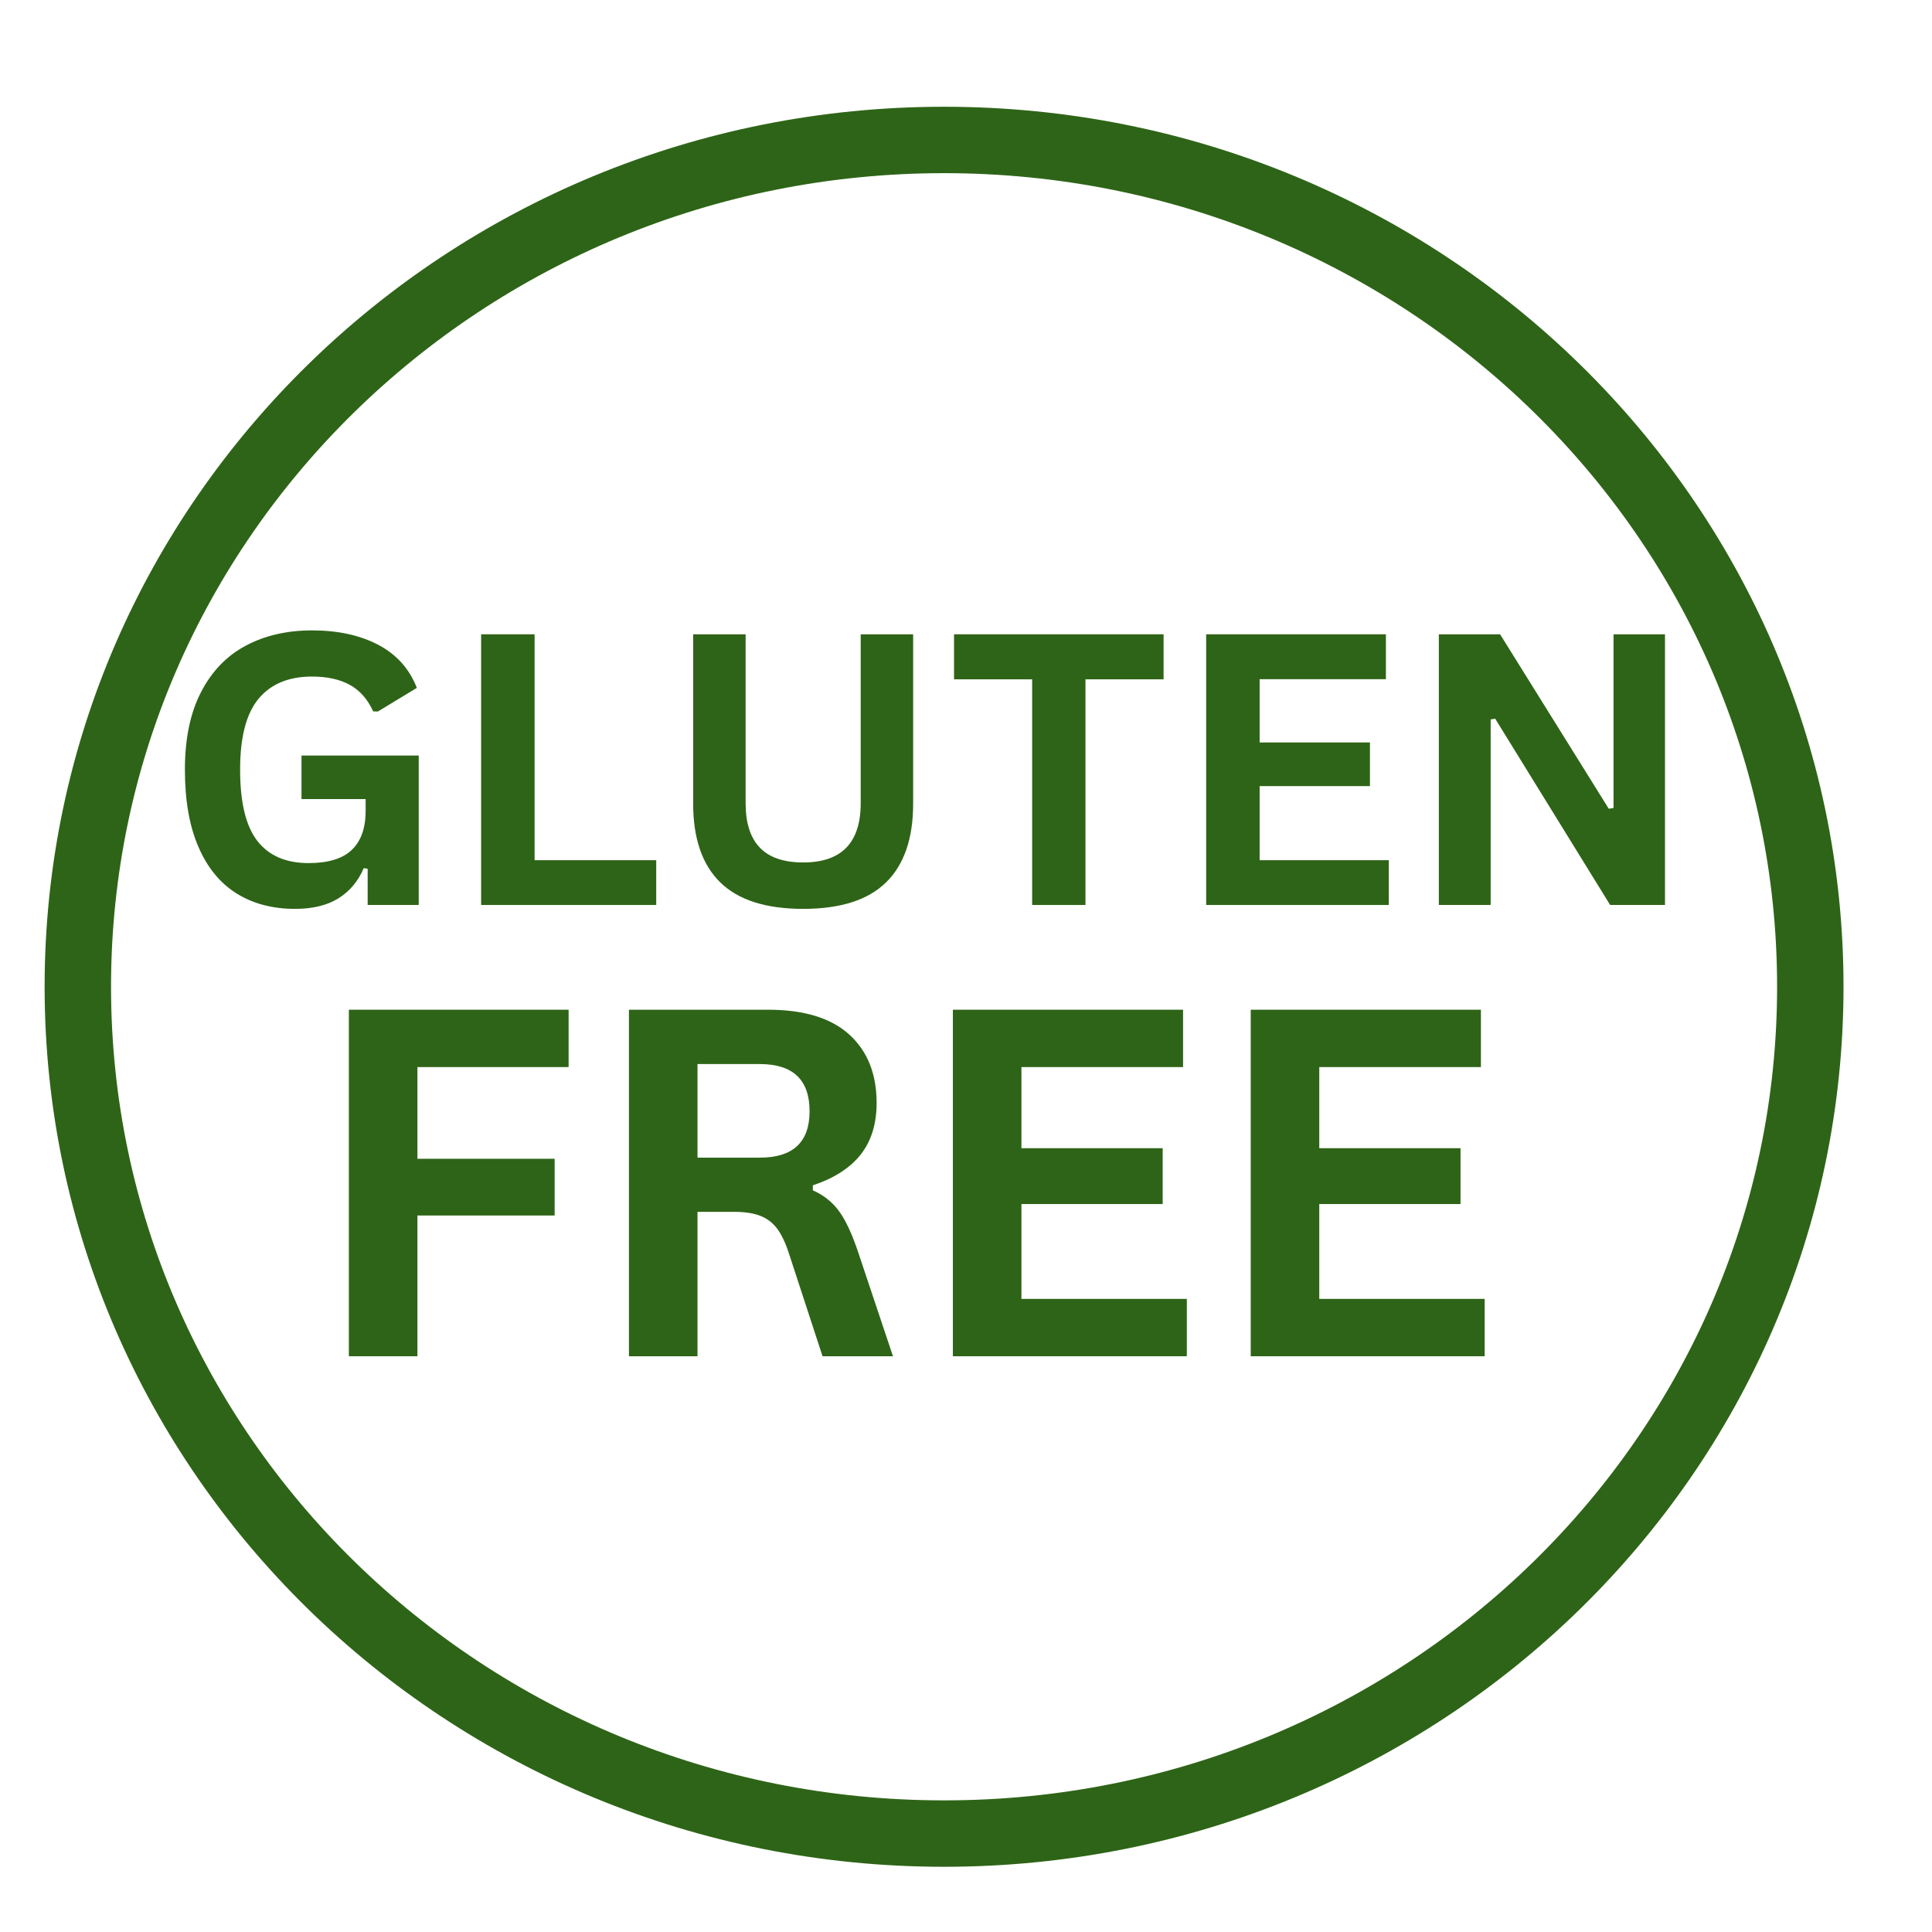
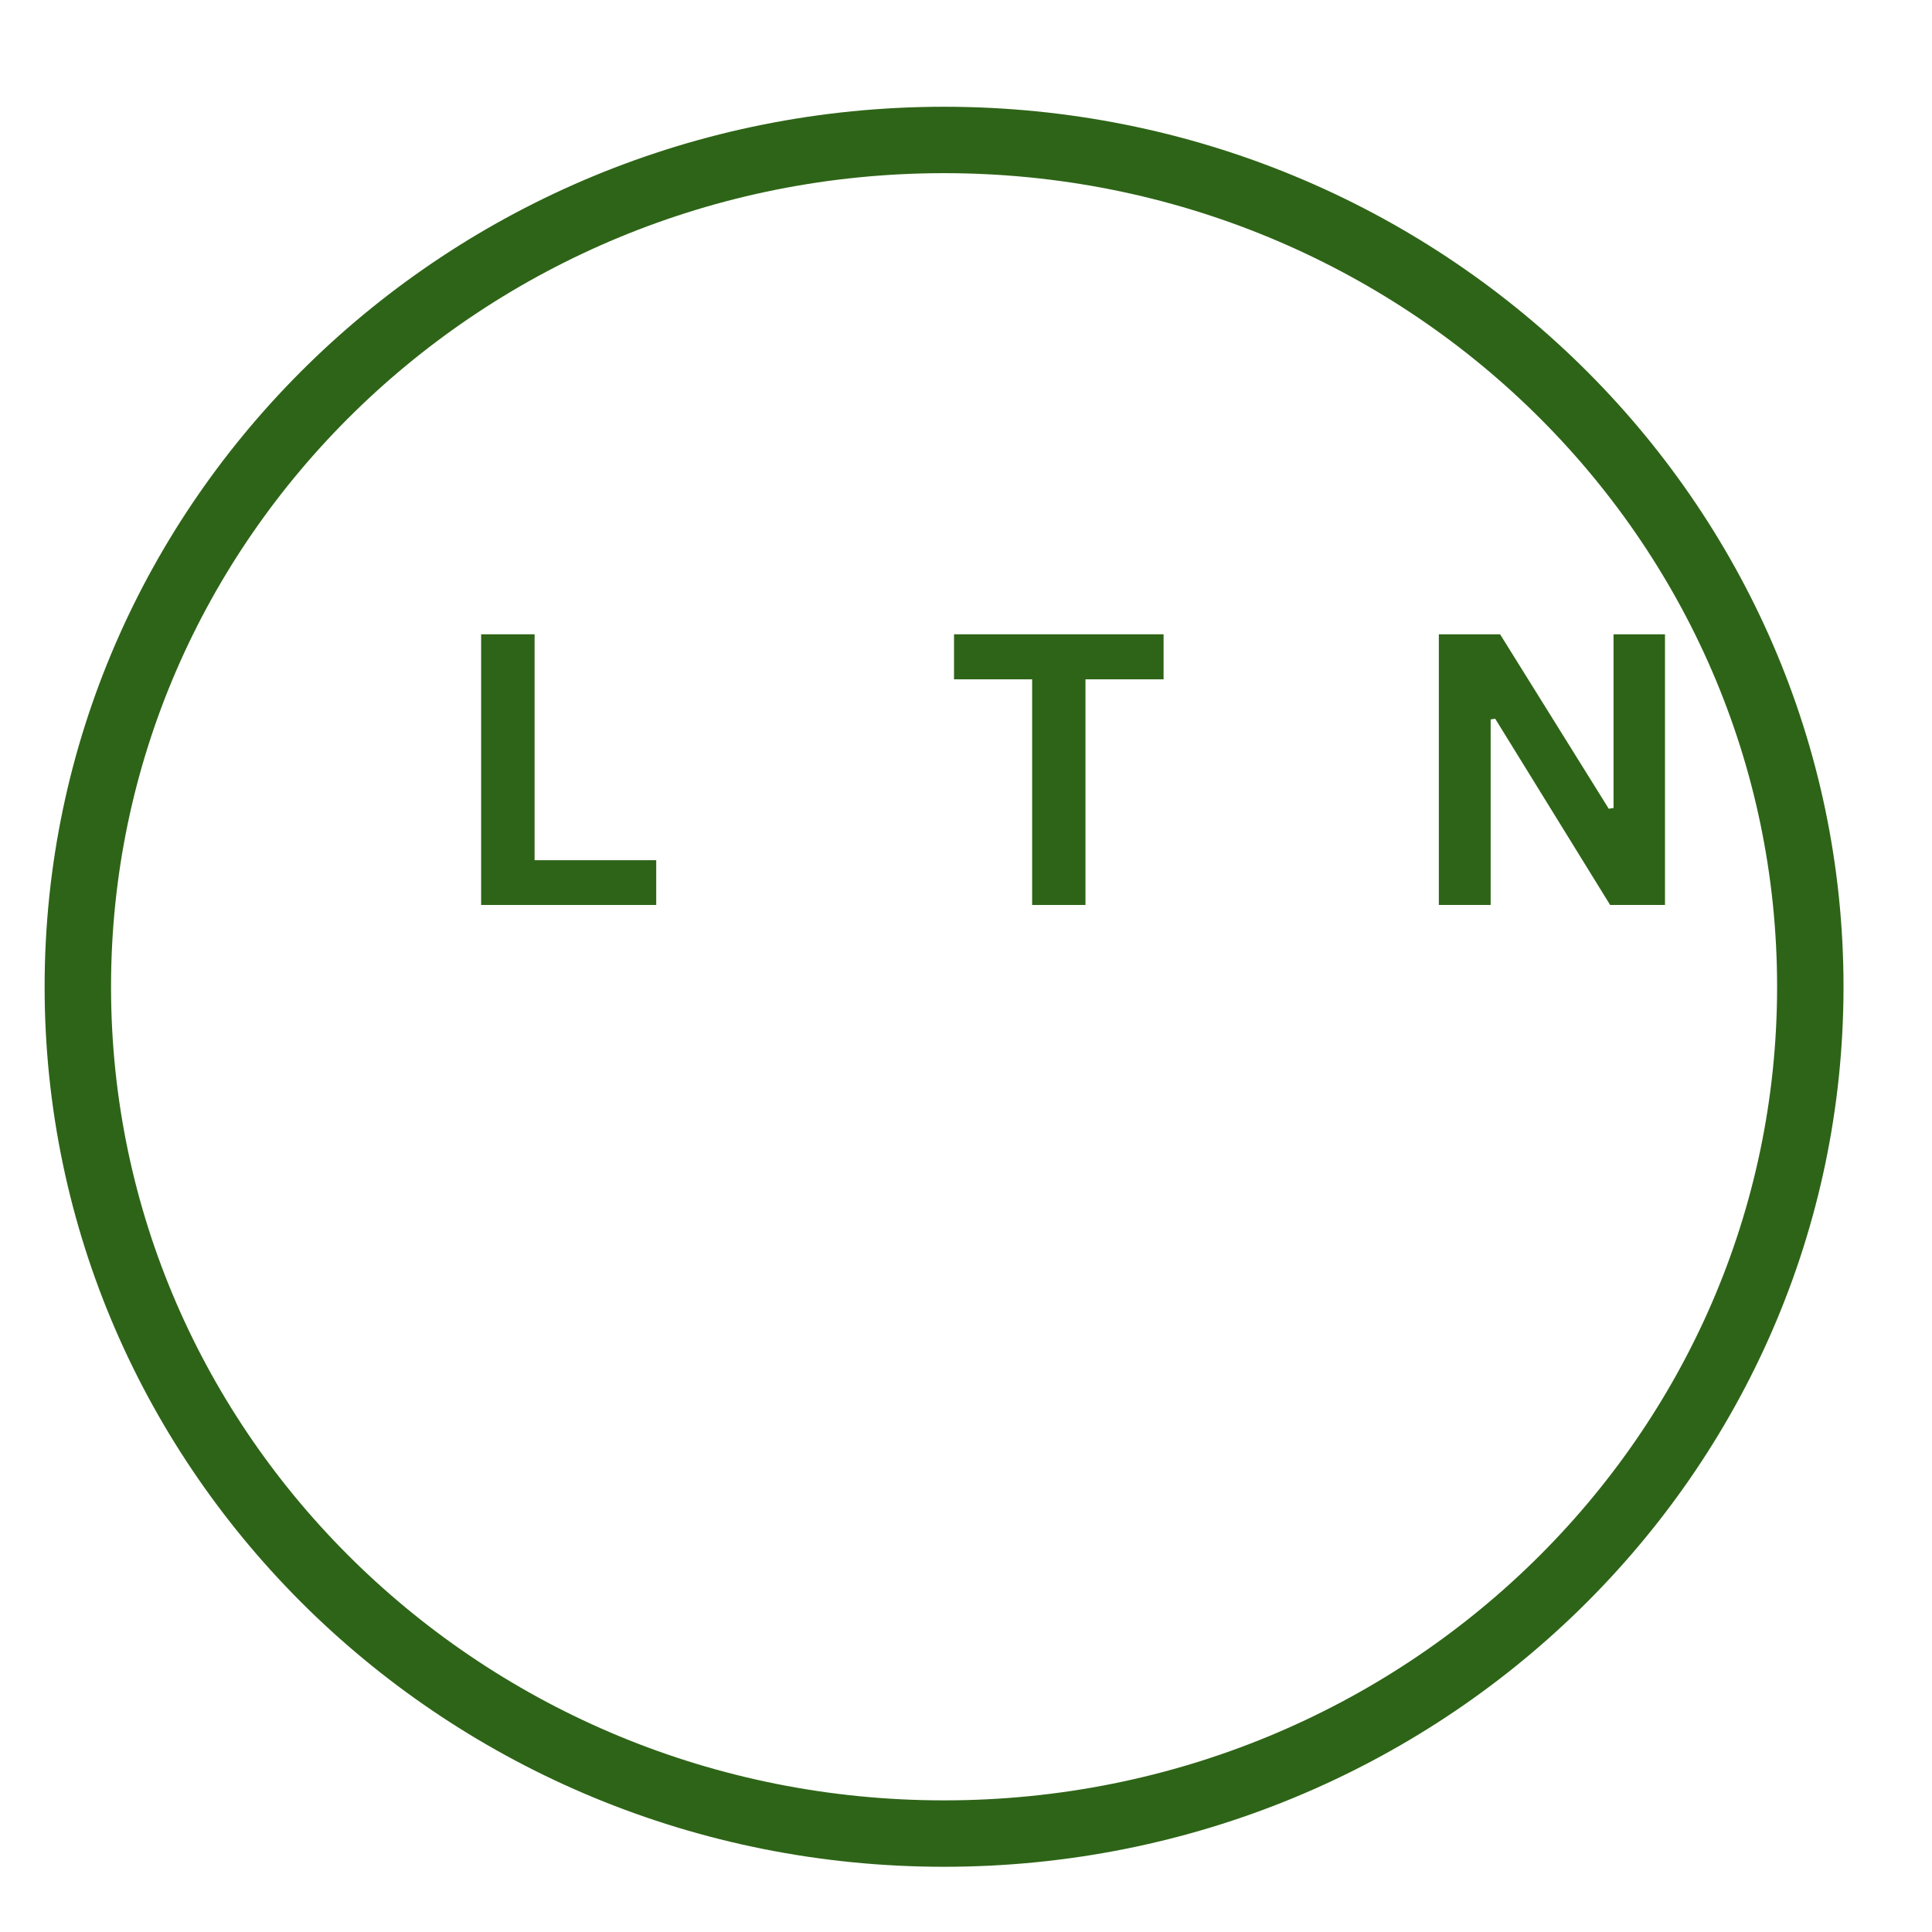
<svg xmlns="http://www.w3.org/2000/svg" version="1.0" preserveAspectRatio="xMidYMid meet" height="320" viewBox="0 0 240 240" zoomAndPan="magnify" width="320">
  <defs>
    <g />
    <clipPath id="573e51efd6">
      <path clip-rule="nonzero" d="M 5.543 13.262 L 229.043 13.262 L 229.043 231.898 L 5.543 231.898 Z M 5.543 13.262" />
    </clipPath>
    <clipPath id="2ae746d5ef">
      <path clip-rule="nonzero" d="M 117.273 13.262 C 55.566 13.262 5.543 62.207 5.543 122.578 C 5.543 182.953 55.566 231.898 117.273 231.898 C 178.98 231.898 229.008 182.953 229.008 122.578 C 229.008 62.207 178.98 13.262 117.273 13.262 Z M 117.273 13.262" />
    </clipPath>
    <clipPath id="f6501e5ae6">
      <rect height="66" y="0" width="194" x="0" />
    </clipPath>
    <clipPath id="4d81b703f0">
-       <rect height="84" y="0" width="151" x="0" />
-     </clipPath>
+       </clipPath>
  </defs>
  <g clip-path="url(#573e51efd6)">
    <g clip-path="url(#2ae746d5ef)">
      <path stroke-miterlimit="4" stroke-opacity="1" stroke-width="22" stroke="#2e6417" d="M 148.976 -0.001 C 66.7 -0.001 0.003 65.26 0.003 145.755 C 0.003 226.255 66.7 291.515 148.976 291.515 C 231.253 291.515 297.956 226.255 297.956 145.755 C 297.956 65.26 231.253 -0.001 148.976 -0.001 Z M 148.976 -0.001" stroke-linejoin="miter" fill="none" transform="matrix(0.75, 0, 0, 0.75, 5.541, 13.262)" stroke-linecap="butt" />
    </g>
  </g>
  <g transform="matrix(1, 0, 0, 1, 19, 61)">
    <g clip-path="url(#f6501e5ae6)">
      <g fill-opacity="1" fill="#2e6417">
        <g transform="translate(1.328, 51.419)">
          <g>
-             <path d="M 16.328 0.484 C 13.523 0.484 11.098 -0.156 9.047 -1.438 C 7.004 -2.719 5.426 -4.648 4.312 -7.234 C 3.195 -9.816 2.641 -13.008 2.641 -16.812 C 2.641 -20.645 3.305 -23.852 4.641 -26.438 C 5.973 -29.02 7.82 -30.941 10.188 -32.203 C 12.562 -33.473 15.312 -34.109 18.438 -34.109 C 21.656 -34.109 24.398 -33.508 26.672 -32.312 C 28.941 -31.113 30.535 -29.332 31.453 -26.969 L 26.609 -24.031 L 26.031 -24.047 C 25.344 -25.555 24.375 -26.656 23.125 -27.344 C 21.875 -28.031 20.312 -28.375 18.438 -28.375 C 15.539 -28.375 13.328 -27.457 11.797 -25.625 C 10.266 -23.789 9.5 -20.852 9.5 -16.812 C 9.5 -12.75 10.211 -9.797 11.641 -7.953 C 13.078 -6.117 15.195 -5.203 18 -5.203 C 20.426 -5.203 22.211 -5.742 23.359 -6.828 C 24.516 -7.922 25.094 -9.547 25.094 -11.703 L 25.094 -13.156 L 17.125 -13.156 L 17.125 -18.562 L 31.688 -18.562 L 31.688 0 L 25.344 0 L 25.344 -4.5 L 24.859 -4.578 C 24.172 -2.961 23.125 -1.711 21.719 -0.828 C 20.312 0.047 18.516 0.484 16.328 0.484 Z M 16.328 0.484" />
-           </g>
+             </g>
        </g>
      </g>
      <g fill-opacity="1" fill="#2e6417">
        <g transform="translate(36.393, 51.419)">
          <g>
            <path d="M 11.016 -33.625 L 11.016 -5.562 L 26.125 -5.562 L 26.125 0 L 4.375 0 L 4.375 -33.625 Z M 11.016 -33.625" />
          </g>
        </g>
      </g>
      <g fill-opacity="1" fill="#2e6417">
        <g transform="translate(62.951, 51.419)">
          <g>
-             <path d="M 17.828 0.484 C 13.191 0.484 9.754 -0.613 7.516 -2.812 C 5.273 -5.008 4.156 -8.27 4.156 -12.594 L 4.156 -33.625 L 10.672 -33.625 L 10.672 -12.641 C 10.672 -10.191 11.258 -8.352 12.438 -7.125 C 13.613 -5.895 15.41 -5.281 17.828 -5.281 C 22.586 -5.281 24.969 -7.734 24.969 -12.641 L 24.969 -33.625 L 31.484 -33.625 L 31.484 -12.594 C 31.484 -8.27 30.363 -5.008 28.125 -2.812 C 25.883 -0.613 22.453 0.484 17.828 0.484 Z M 17.828 0.484" />
-           </g>
+             </g>
        </g>
      </g>
      <g fill-opacity="1" fill="#2e6417">
        <g transform="translate(98.591, 51.419)">
          <g>
            <path d="M 26.953 -33.625 L 26.953 -28.031 L 17.25 -28.031 L 17.25 0 L 10.625 0 L 10.625 -28.031 L 0.922 -28.031 L 0.922 -33.625 Z M 26.953 -33.625" />
          </g>
        </g>
      </g>
      <g fill-opacity="1" fill="#2e6417">
        <g transform="translate(126.459, 51.419)">
          <g>
-             <path d="M 11.016 -14.766 L 11.016 -5.562 L 27.062 -5.562 L 27.062 0 L 4.375 0 L 4.375 -33.625 L 26.703 -33.625 L 26.703 -28.047 L 11.016 -28.047 L 11.016 -20.188 L 24.719 -20.188 L 24.719 -14.766 Z M 11.016 -14.766" />
-           </g>
+             </g>
        </g>
      </g>
      <g fill-opacity="1" fill="#2e6417">
        <g transform="translate(155.362, 51.419)">
          <g>
            <path d="M 10.812 0 L 4.375 0 L 4.375 -33.625 L 11.984 -33.625 L 25.484 -11.953 L 26.078 -12.047 L 26.078 -33.625 L 32.469 -33.625 L 32.469 0 L 25.656 0 L 11.375 -23.141 L 10.812 -23.047 Z M 10.812 0" />
          </g>
        </g>
      </g>
    </g>
  </g>
  <g transform="matrix(1, 0, 0, 1, 37, 103)">
    <g clip-path="url(#4d81b703f0)">
      <g fill-opacity="1" fill="#2e6417">
        <g transform="translate(0.744, 65.478)">
          <g>
-             <path d="M 32.891 -43.047 L 32.891 -35.922 L 14.109 -35.922 L 14.109 -24.531 L 31.156 -24.531 L 31.156 -17.484 L 14.109 -17.484 L 14.109 0 L 5.594 0 L 5.594 -43.047 Z M 32.891 -43.047" />
-           </g>
+             </g>
        </g>
      </g>
      <g fill-opacity="1" fill="#2e6417">
        <g transform="translate(35.537, 65.478)">
          <g>
            <path d="M 5.594 0 L 5.594 -43.047 L 22.875 -43.047 C 27.332 -43.047 30.691 -42.02 32.953 -39.969 C 35.223 -37.914 36.359 -35.082 36.359 -31.469 C 36.359 -28.863 35.695 -26.723 34.375 -25.047 C 33.051 -23.379 31.07 -22.109 28.438 -21.234 L 28.438 -20.609 C 29.789 -20.016 30.883 -19.141 31.719 -17.984 C 32.551 -16.828 33.344 -15.113 34.094 -12.844 L 38.391 0 L 29.641 0 L 25.438 -12.859 C 25.008 -14.16 24.523 -15.164 23.984 -15.875 C 23.441 -16.594 22.754 -17.113 21.922 -17.438 C 21.086 -17.77 20.004 -17.938 18.672 -17.938 L 14.109 -17.938 L 14.109 0 Z M 21.844 -24.672 C 25.969 -24.672 28.031 -26.594 28.031 -30.438 C 28.031 -34.344 25.969 -36.297 21.844 -36.297 L 14.109 -36.297 L 14.109 -24.672 Z M 21.844 -24.672" />
          </g>
        </g>
      </g>
      <g fill-opacity="1" fill="#2e6417">
        <g transform="translate(75.776, 65.478)">
          <g>
            <path d="M 14.109 -18.906 L 14.109 -7.125 L 34.656 -7.125 L 34.656 0 L 5.594 0 L 5.594 -43.047 L 34.188 -43.047 L 34.188 -35.922 L 14.109 -35.922 L 14.109 -25.844 L 31.656 -25.844 L 31.656 -18.906 Z M 14.109 -18.906" />
          </g>
        </g>
      </g>
      <g fill-opacity="1" fill="#2e6417">
        <g transform="translate(112.776, 65.478)">
          <g>
            <path d="M 14.109 -18.906 L 14.109 -7.125 L 34.656 -7.125 L 34.656 0 L 5.594 0 L 5.594 -43.047 L 34.188 -43.047 L 34.188 -35.922 L 14.109 -35.922 L 14.109 -25.844 L 31.656 -25.844 L 31.656 -18.906 Z M 14.109 -18.906" />
          </g>
        </g>
      </g>
    </g>
  </g>
</svg>